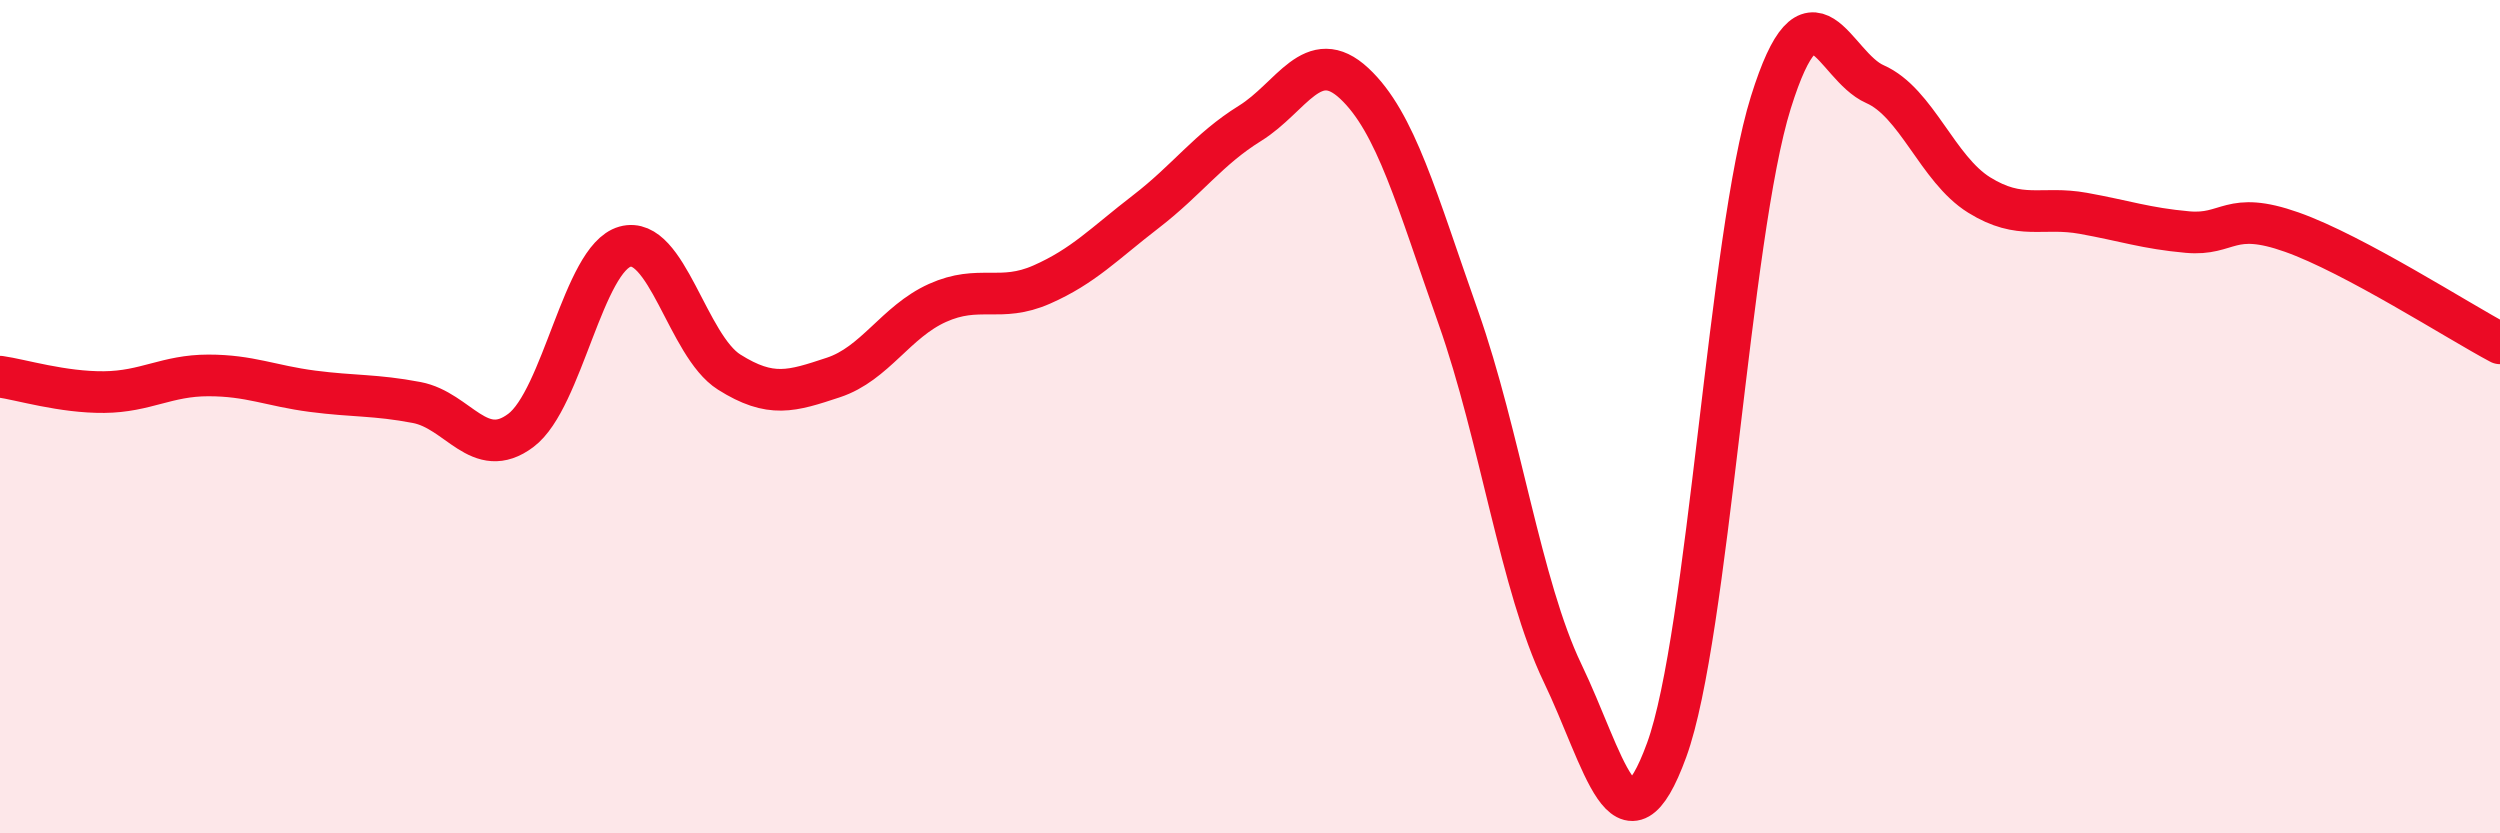
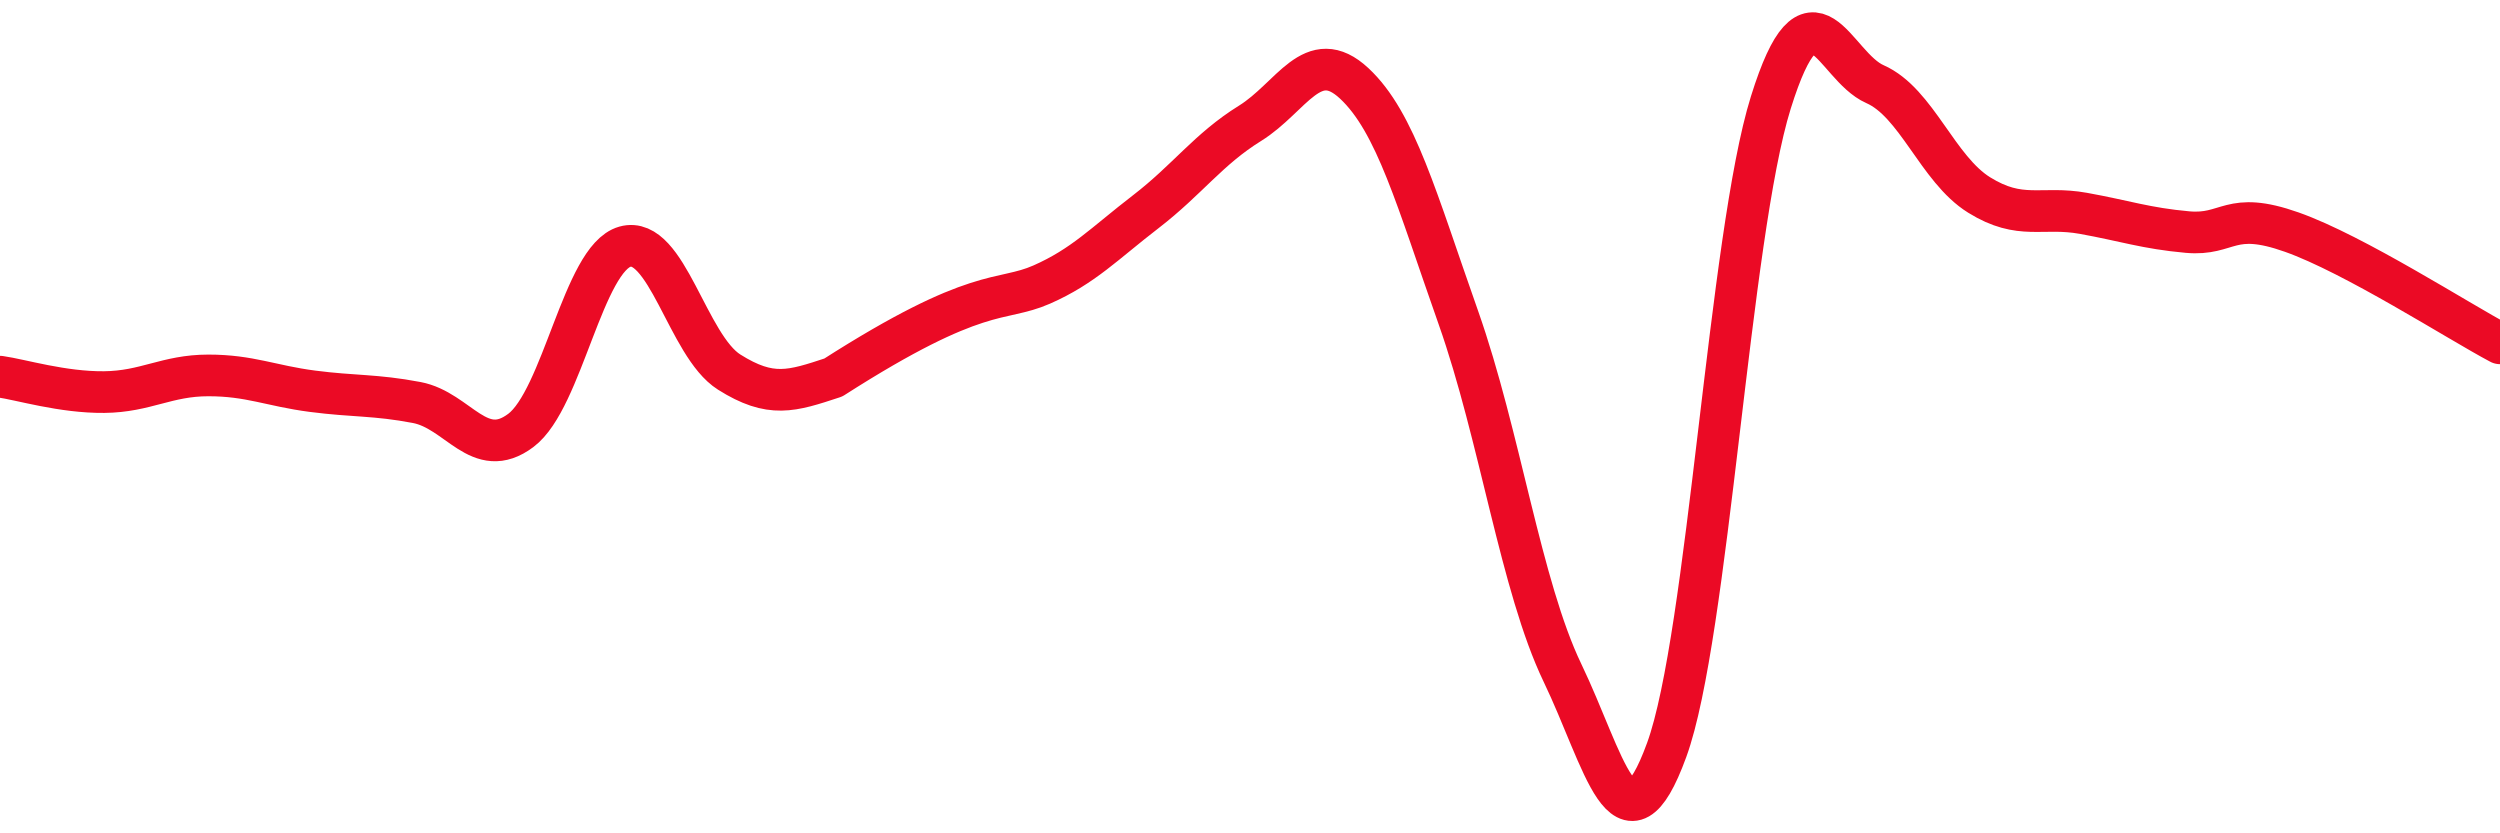
<svg xmlns="http://www.w3.org/2000/svg" width="60" height="20" viewBox="0 0 60 20">
-   <path d="M 0,9.04 C 0.5,9.11 1.5,9.42 2.5,9.41 C 3.5,9.4 4,9.01 5,9.01 C 6,9.01 6.5,9.26 7.5,9.39 C 8.5,9.52 9,9.47 10,9.66 C 11,9.85 11.5,11.08 12.5,10.33 C 13.5,9.58 14,6.2 15,5.92 C 16,5.64 16.5,8.3 17.5,8.93 C 18.5,9.56 19,9.39 20,9.06 C 21,8.73 21.5,7.72 22.5,7.27 C 23.5,6.82 24,7.27 25,6.83 C 26,6.39 26.5,5.85 27.5,5.08 C 28.5,4.31 29,3.58 30,2.96 C 31,2.34 31.5,1.07 32.5,2 C 33.5,2.93 34,4.79 35,7.62 C 36,10.45 36.5,14.07 37.5,16.15 C 38.5,18.23 39,20.74 40,18 C 41,15.26 41.5,5.66 42.5,2.46 C 43.5,-0.74 44,1.58 45,2.02 C 46,2.46 46.5,4.06 47.5,4.68 C 48.5,5.3 49,4.94 50,5.12 C 51,5.3 51.5,5.48 52.5,5.57 C 53.5,5.66 53.5,5.04 55,5.57 C 56.5,6.1 59,7.71 60,8.24L60 20L0 20Z" fill="#EB0A25" opacity="0.1" stroke-linecap="round" stroke-linejoin="round" />
-   <path d="M 0,9.04 C 0.5,9.11 1.5,9.42 2.5,9.41 C 3.5,9.4 4,9.01 5,9.01 C 6,9.01 6.5,9.26 7.5,9.39 C 8.5,9.52 9,9.47 10,9.66 C 11,9.85 11.5,11.08 12.5,10.33 C 13.5,9.58 14,6.2 15,5.92 C 16,5.64 16.5,8.3 17.5,8.93 C 18.5,9.56 19,9.39 20,9.06 C 21,8.73 21.5,7.72 22.5,7.27 C 23.5,6.82 24,7.27 25,6.83 C 26,6.39 26.5,5.85 27.5,5.08 C 28.5,4.31 29,3.58 30,2.96 C 31,2.34 31.5,1.07 32.5,2 C 33.5,2.93 34,4.79 35,7.62 C 36,10.45 36.5,14.07 37.5,16.15 C 38.5,18.23 39,20.74 40,18 C 41,15.26 41.5,5.66 42.5,2.46 C 43.5,-0.74 44,1.58 45,2.02 C 46,2.46 46.5,4.06 47.5,4.68 C 48.5,5.3 49,4.94 50,5.12 C 51,5.3 51.5,5.48 52.5,5.57 C 53.5,5.66 53.5,5.04 55,5.57 C 56.5,6.1 59,7.71 60,8.24" stroke="#EB0A25" stroke-width="1" fill="none" stroke-linecap="round" stroke-linejoin="round" />
+   <path d="M 0,9.04 C 0.5,9.11 1.5,9.42 2.5,9.41 C 3.5,9.4 4,9.01 5,9.01 C 6,9.01 6.5,9.26 7.5,9.39 C 8.5,9.52 9,9.47 10,9.66 C 11,9.85 11.5,11.08 12.5,10.33 C 13.5,9.58 14,6.2 15,5.92 C 16,5.64 16.5,8.3 17.5,8.93 C 18.5,9.56 19,9.39 20,9.06 C 23.5,6.82 24,7.27 25,6.83 C 26,6.39 26.5,5.85 27.5,5.08 C 28.5,4.31 29,3.58 30,2.96 C 31,2.34 31.5,1.07 32.5,2 C 33.5,2.93 34,4.79 35,7.62 C 36,10.45 36.5,14.07 37.5,16.15 C 38.5,18.23 39,20.74 40,18 C 41,15.26 41.5,5.66 42.5,2.46 C 43.5,-0.74 44,1.58 45,2.02 C 46,2.46 46.5,4.06 47.5,4.68 C 48.5,5.3 49,4.94 50,5.12 C 51,5.3 51.5,5.48 52.5,5.57 C 53.5,5.66 53.5,5.04 55,5.57 C 56.5,6.1 59,7.71 60,8.24" stroke="#EB0A25" stroke-width="1" fill="none" stroke-linecap="round" stroke-linejoin="round" />
</svg>